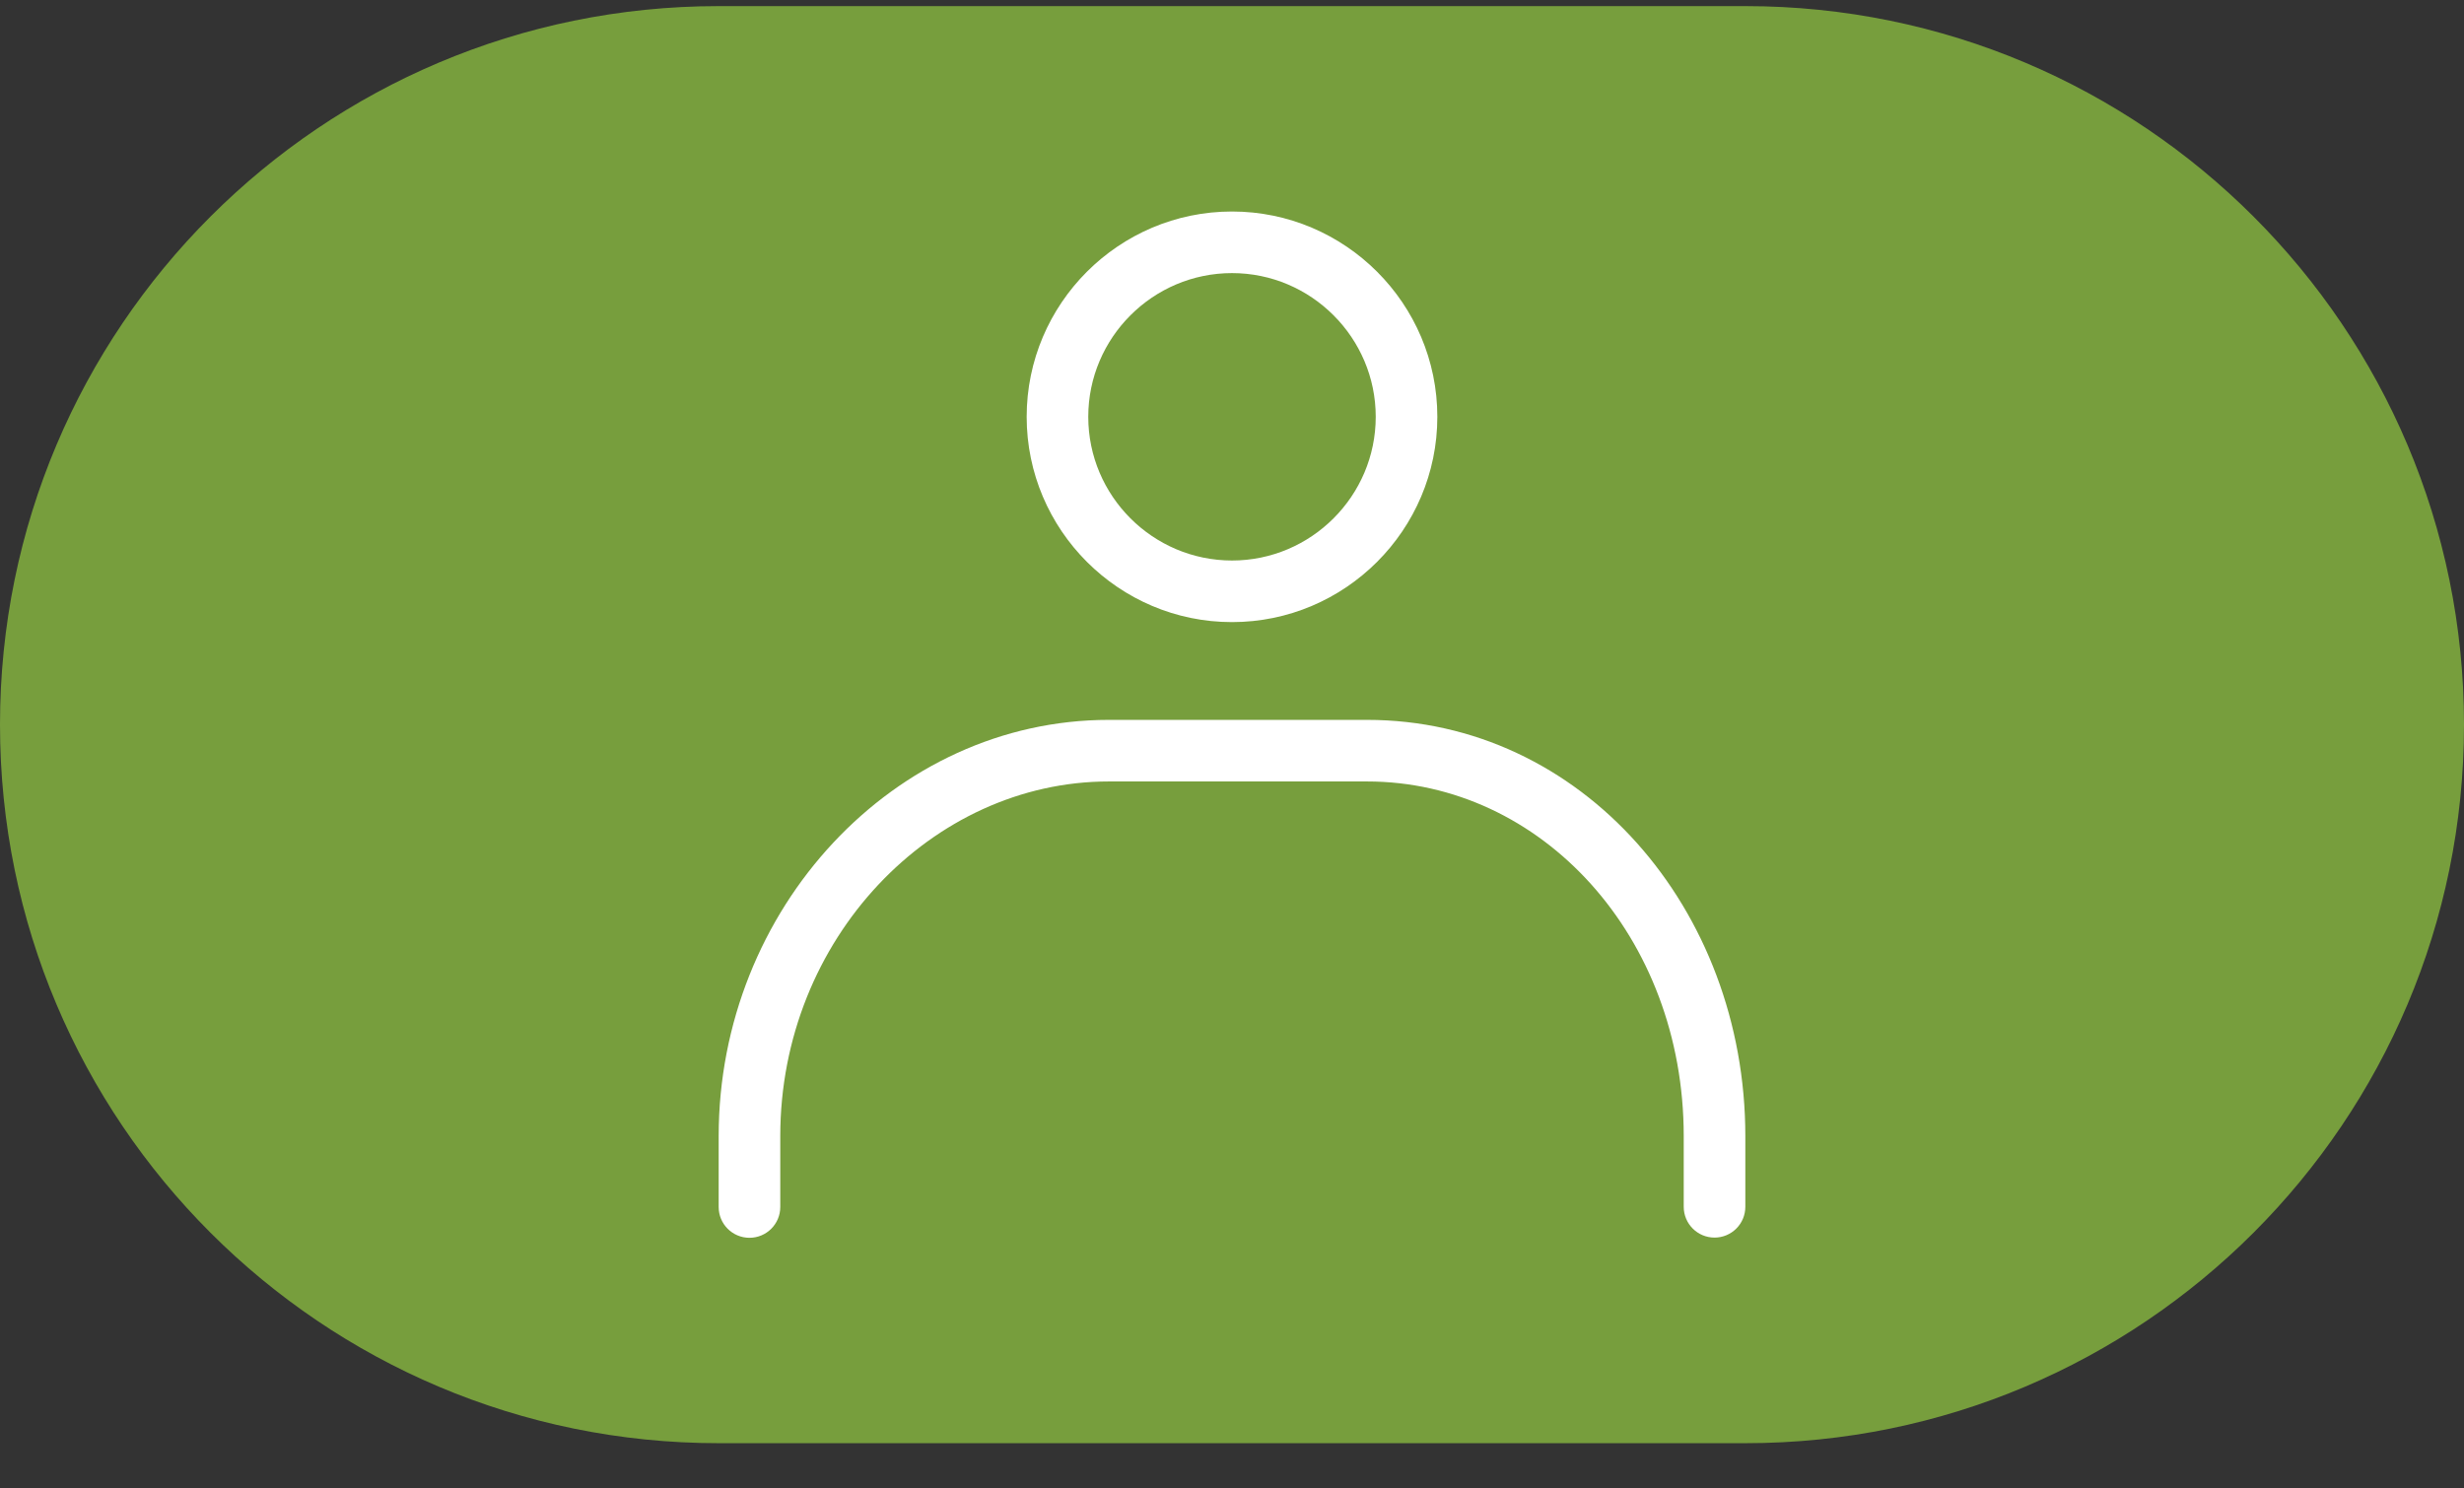
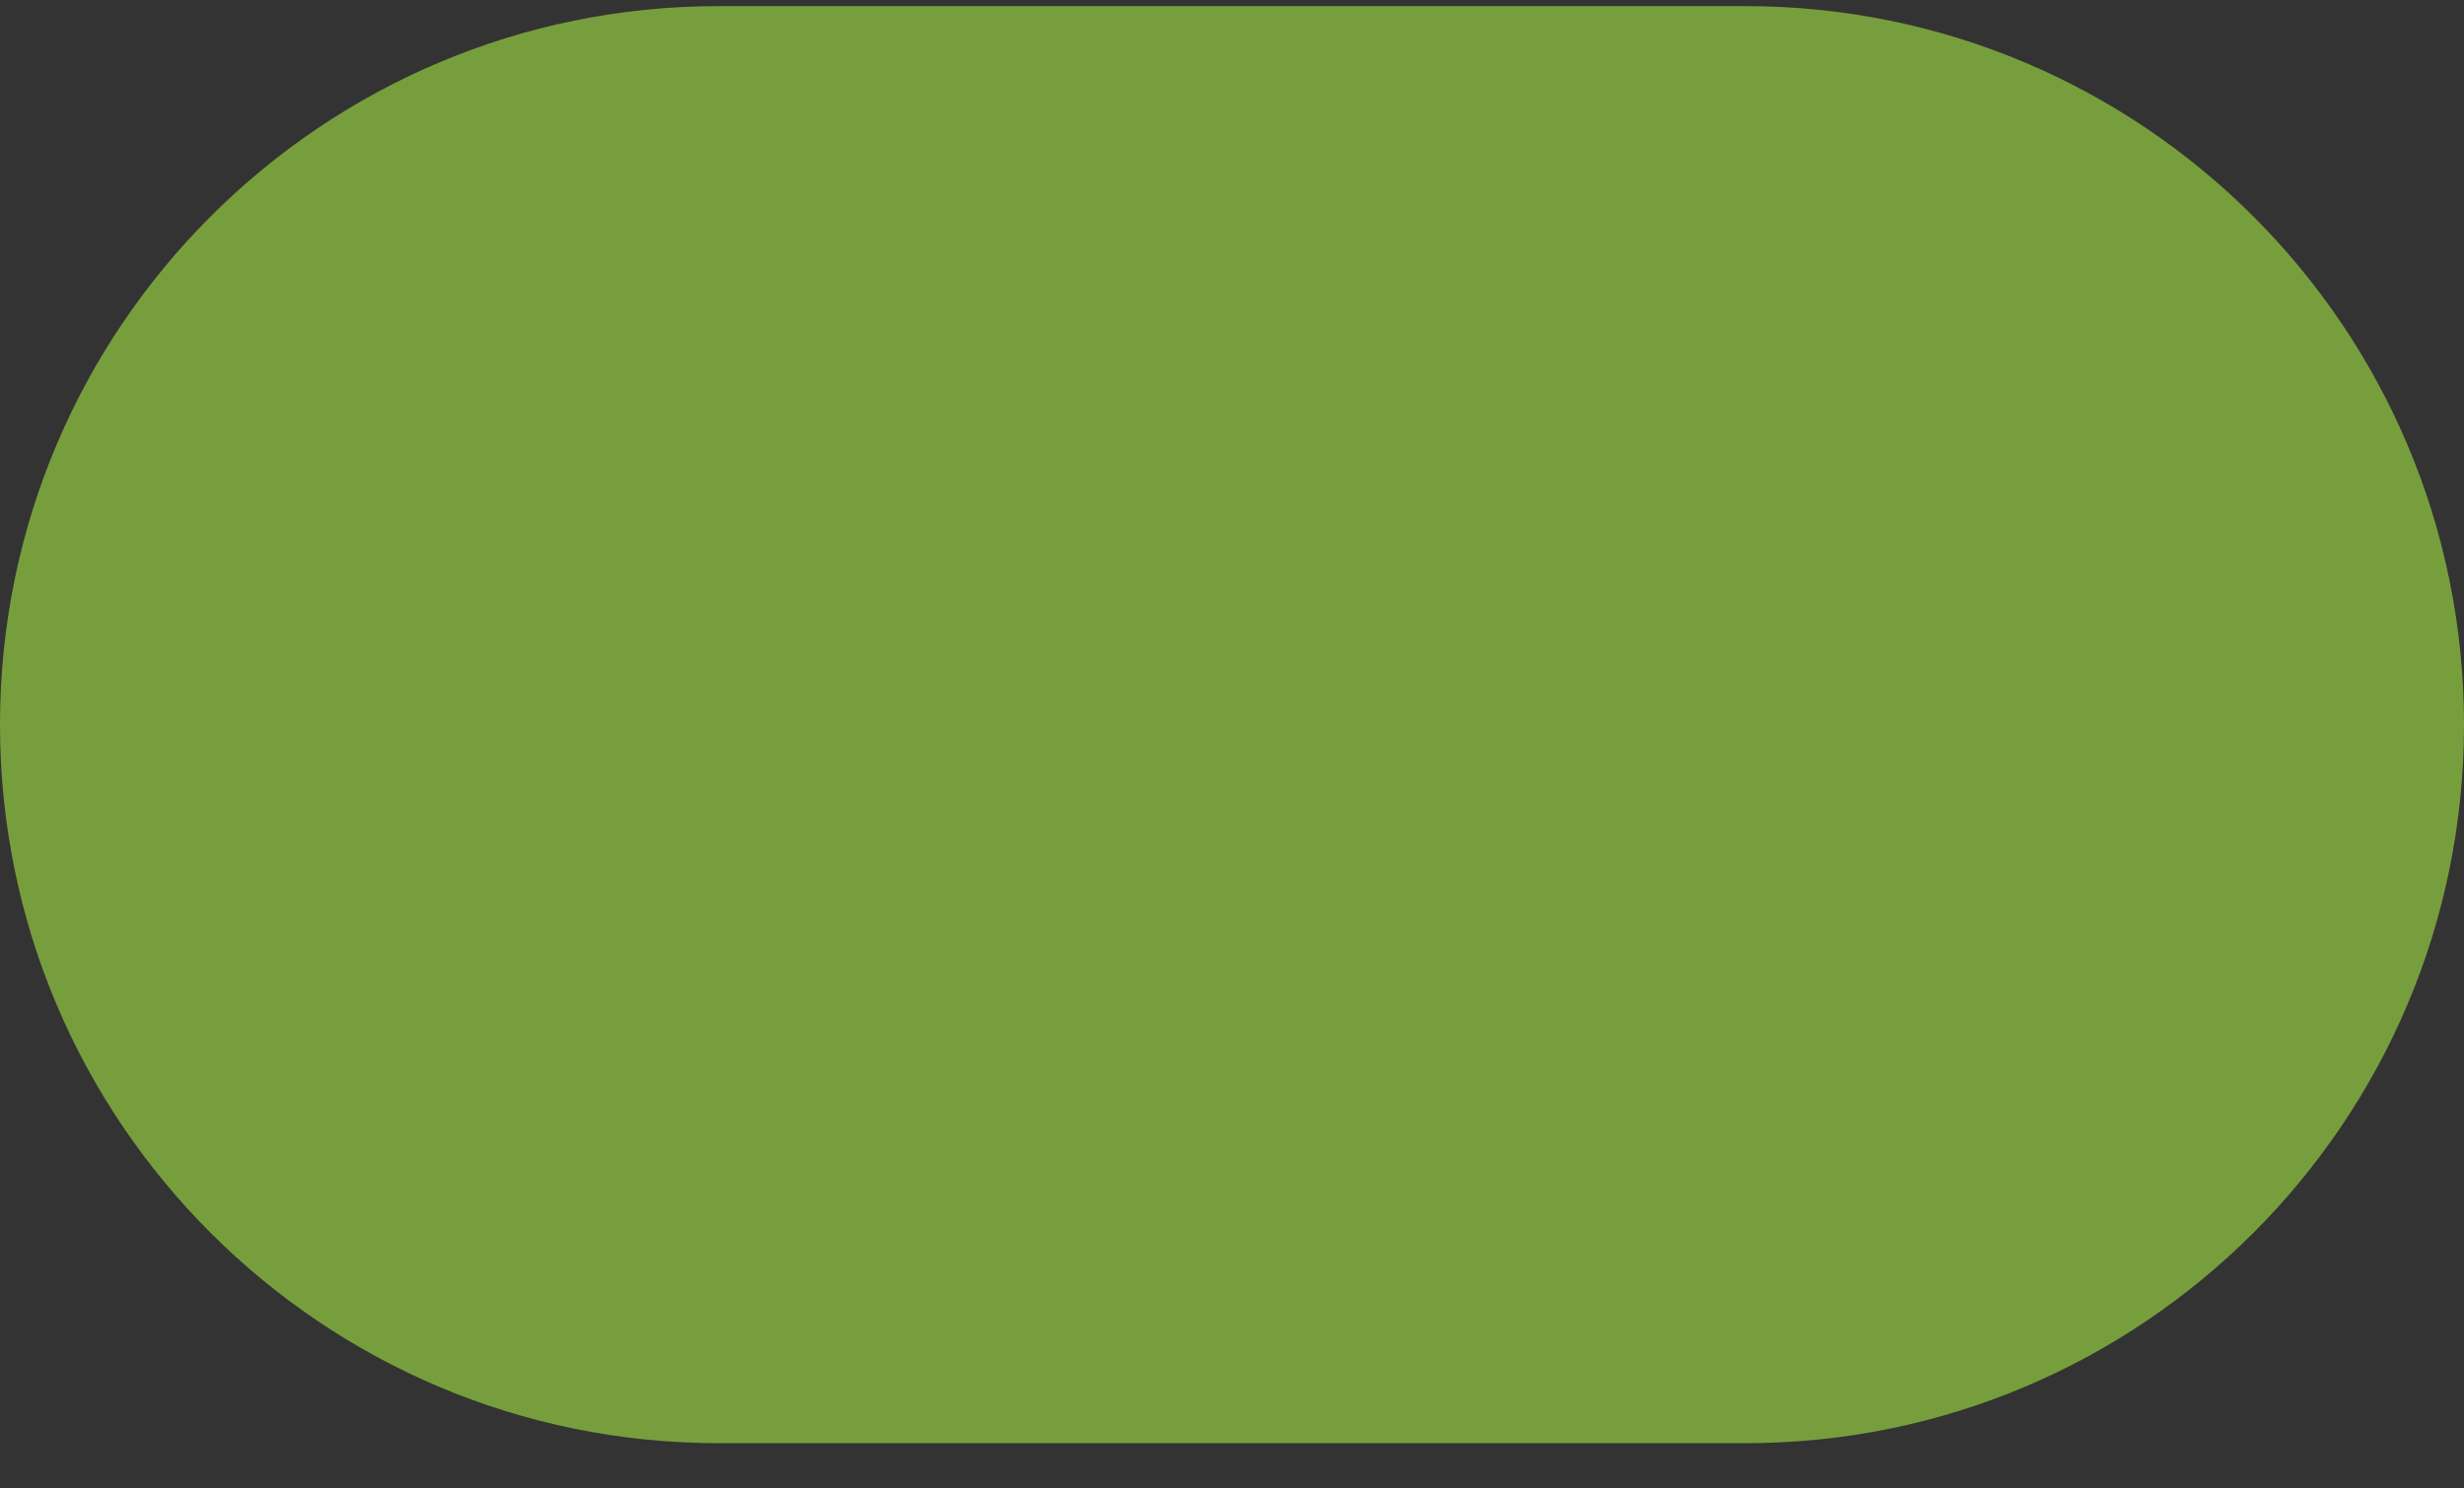
<svg xmlns="http://www.w3.org/2000/svg" width="48" height="29" viewBox="0 0 48 29" fill="none">
  <rect x="0" y="0" width="48" height="29" fill="#333333" stroke="none" />
  <path d="M0 14.119C0 6.387 6.268 0.119 14 0.119H34C41.732 0.119 48 6.387 48 14.119C48 21.851 41.732 28.119 34 28.119H14C6.268 28.119 0 21.851 0 14.119Z" fill="#779E3D" />
-   <path fill-rule="evenodd" clip-rule="evenodd" d="M21.2 8.121C21.2 6.58 22.458 5.321 24 5.321C25.542 5.321 26.8 6.58 26.8 8.121C26.8 9.663 25.542 10.921 24 10.921C22.458 10.921 21.2 9.663 21.2 8.121ZM24 4.121C21.796 4.121 20 5.917 20 8.121C20 10.325 21.796 12.121 24 12.121C26.204 12.121 28 10.325 28 8.121C28 5.917 26.204 4.121 24 4.121ZM15.2 22.137C15.2 18.29 18.158 15.226 21.6 15.226L26.63 15.226C30.034 15.226 32.8 18.249 32.8 22.137V23.513C32.8 23.845 33.069 24.113 33.4 24.113C33.731 24.113 34 23.845 34 23.513V22.137C34 17.712 30.816 14.026 26.63 14.026L21.6 14.026C17.422 14.026 14 17.703 14 22.137V23.517C14 23.849 14.269 24.117 14.6 24.117C14.931 24.117 15.2 23.849 15.2 23.517V22.137Z" fill="white" />
</svg>